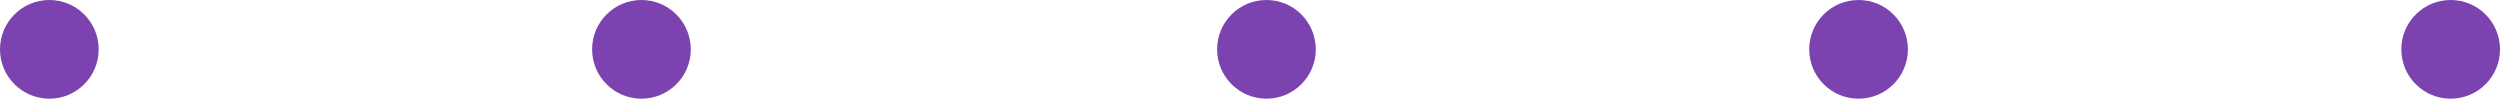
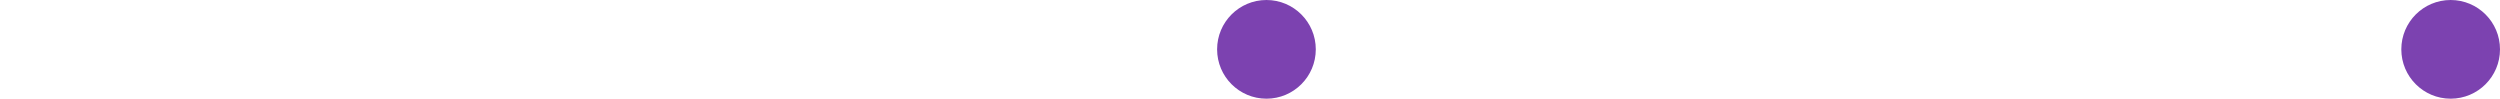
<svg xmlns="http://www.w3.org/2000/svg" width="76px" height="3px" viewBox="0 0 76 3" version="1.1">
  <title>elements/divider/green</title>
  <desc>Created with Sketch.</desc>
  <g id="elements/divider/green" stroke="none" stroke-width="1" fill="none" fill-rule="evenodd">
-     <circle id="Oval-Copy-15" fill="#7C42B0" cx="1.5" cy="1.5" r="1.5" />
    <circle id="Oval-Copy-16" fill="#7C42B0" cx="38.5" cy="1.5" r="1.5" />
    <circle id="Oval-Copy-17" fill="#7C42B0" cx="74.5" cy="1.5" r="1.5" />
-     <circle id="Oval-Copy-18" fill="#7C42B0" cx="19.5" cy="1.5" r="1.5" />
-     <circle id="Oval-Copy-19" fill="#7C42B0" cx="56.5" cy="1.5" r="1.5" />
  </g>
</svg>